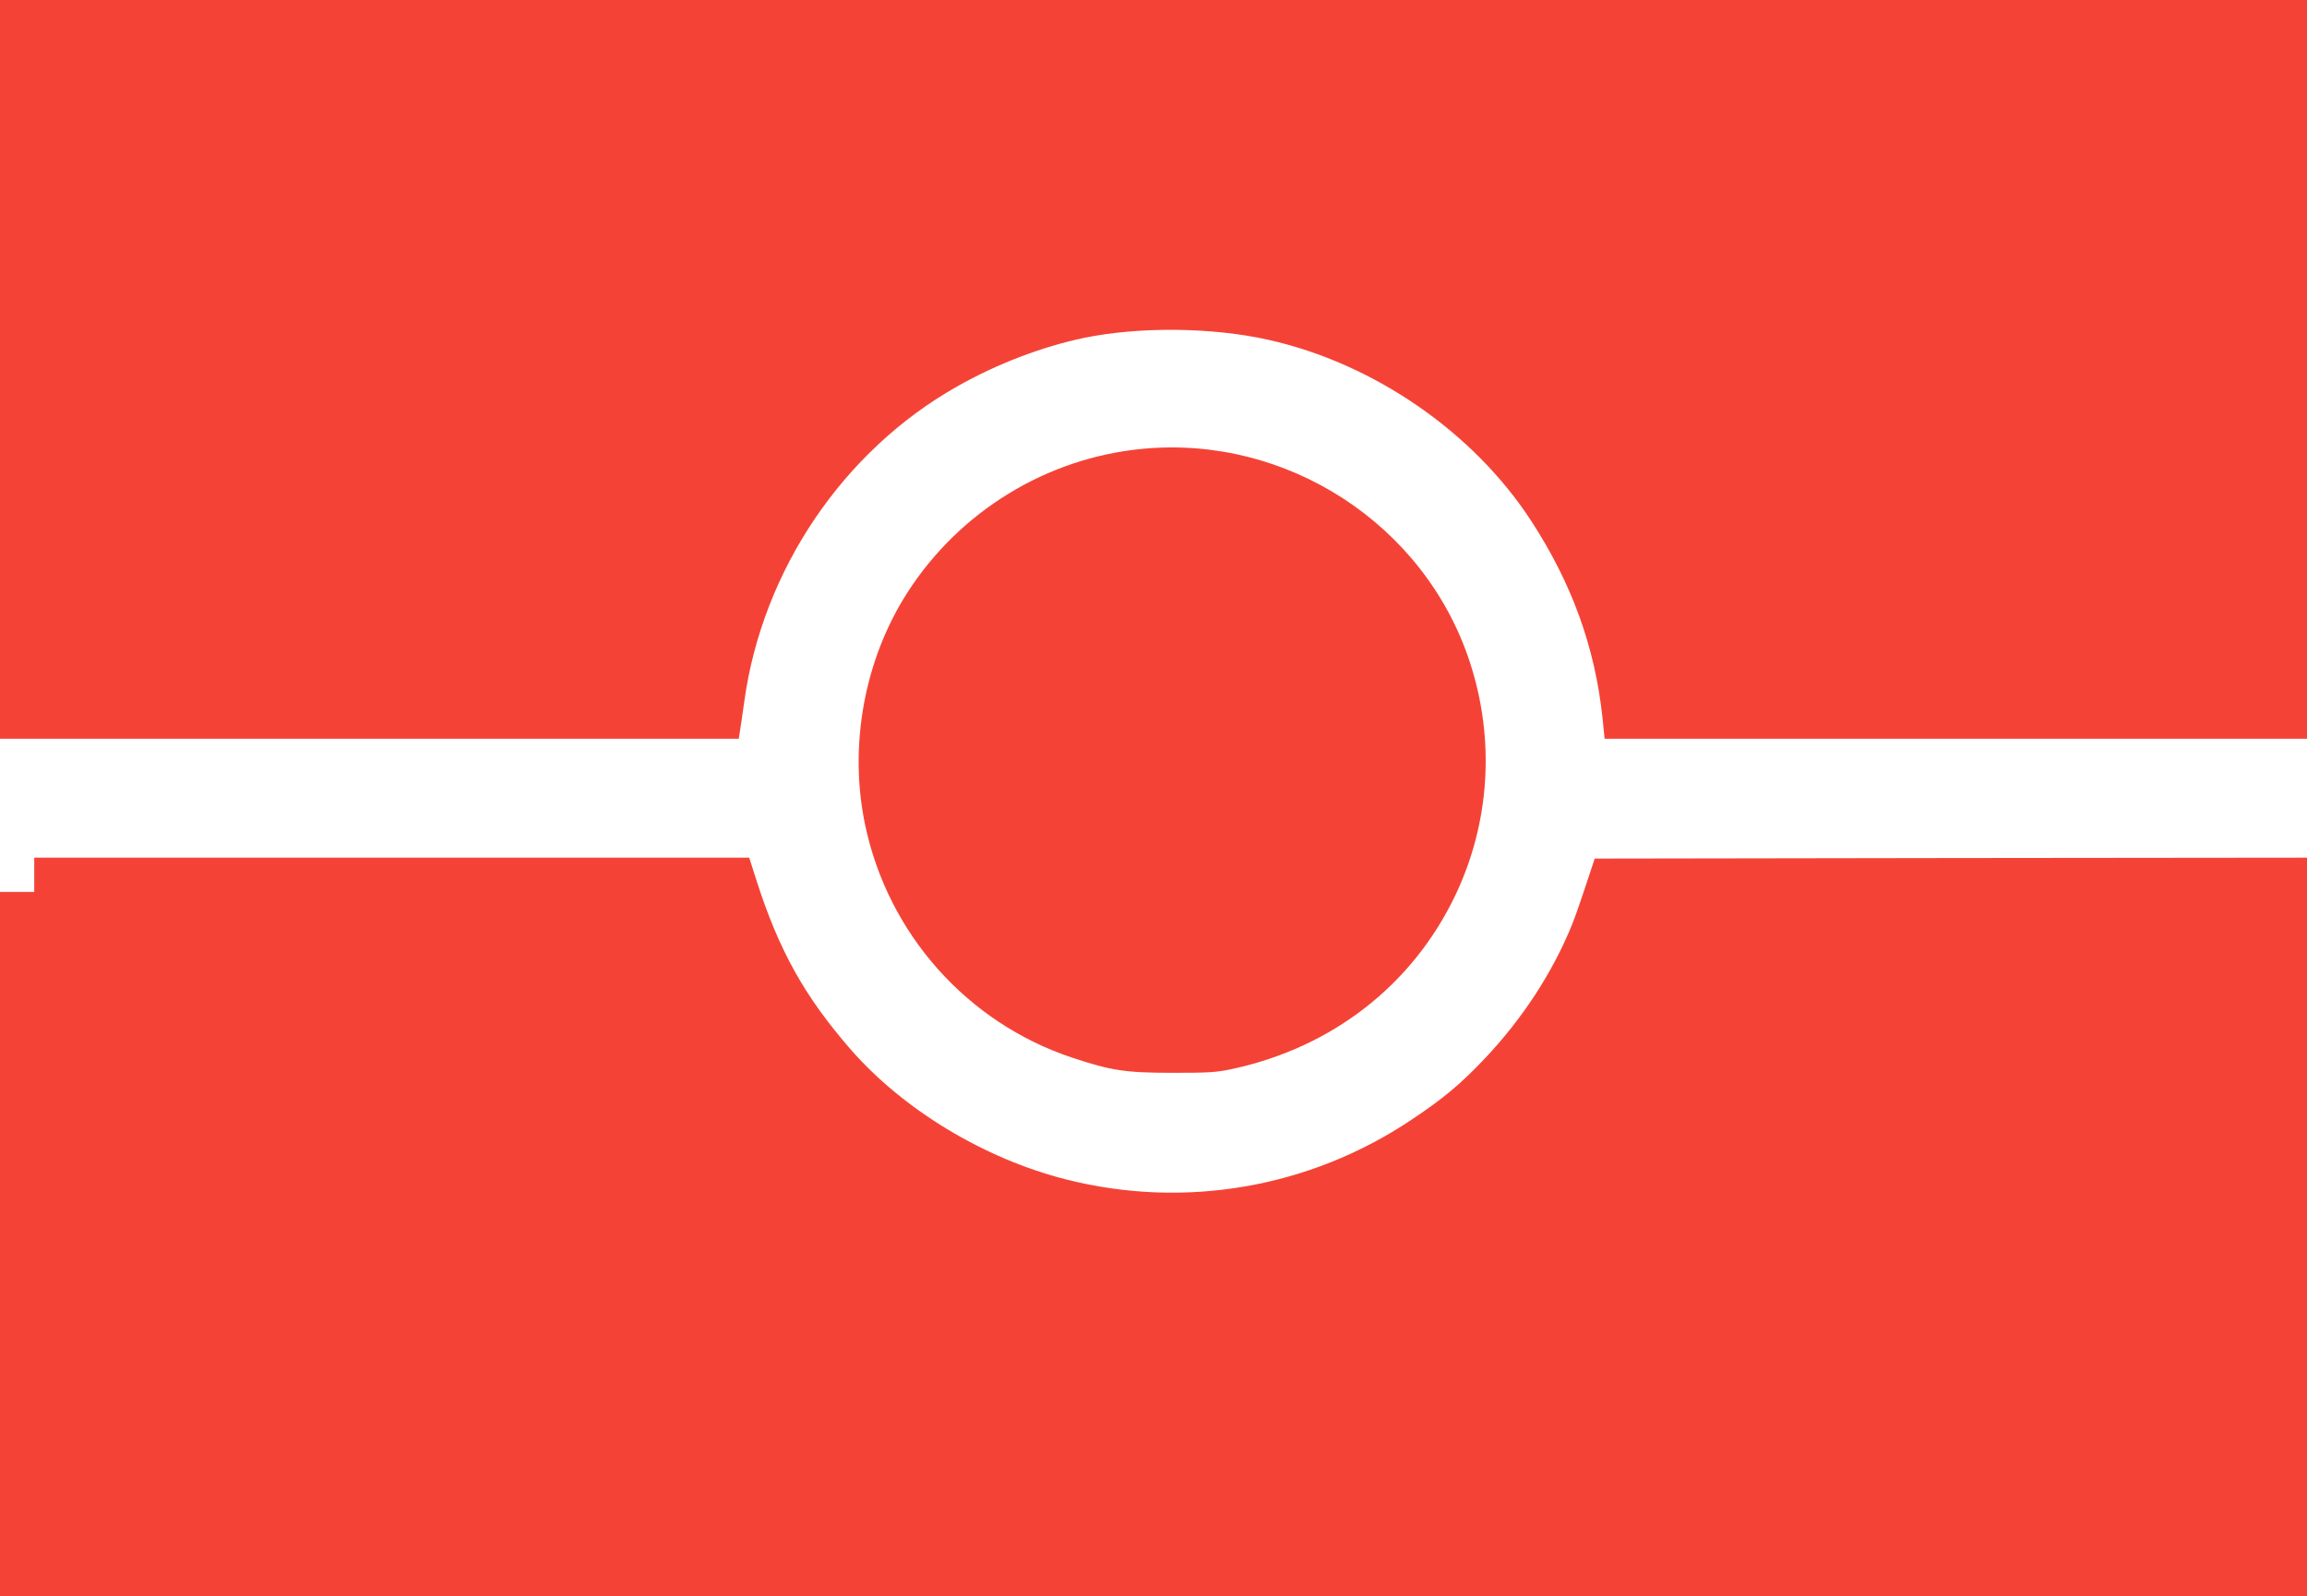
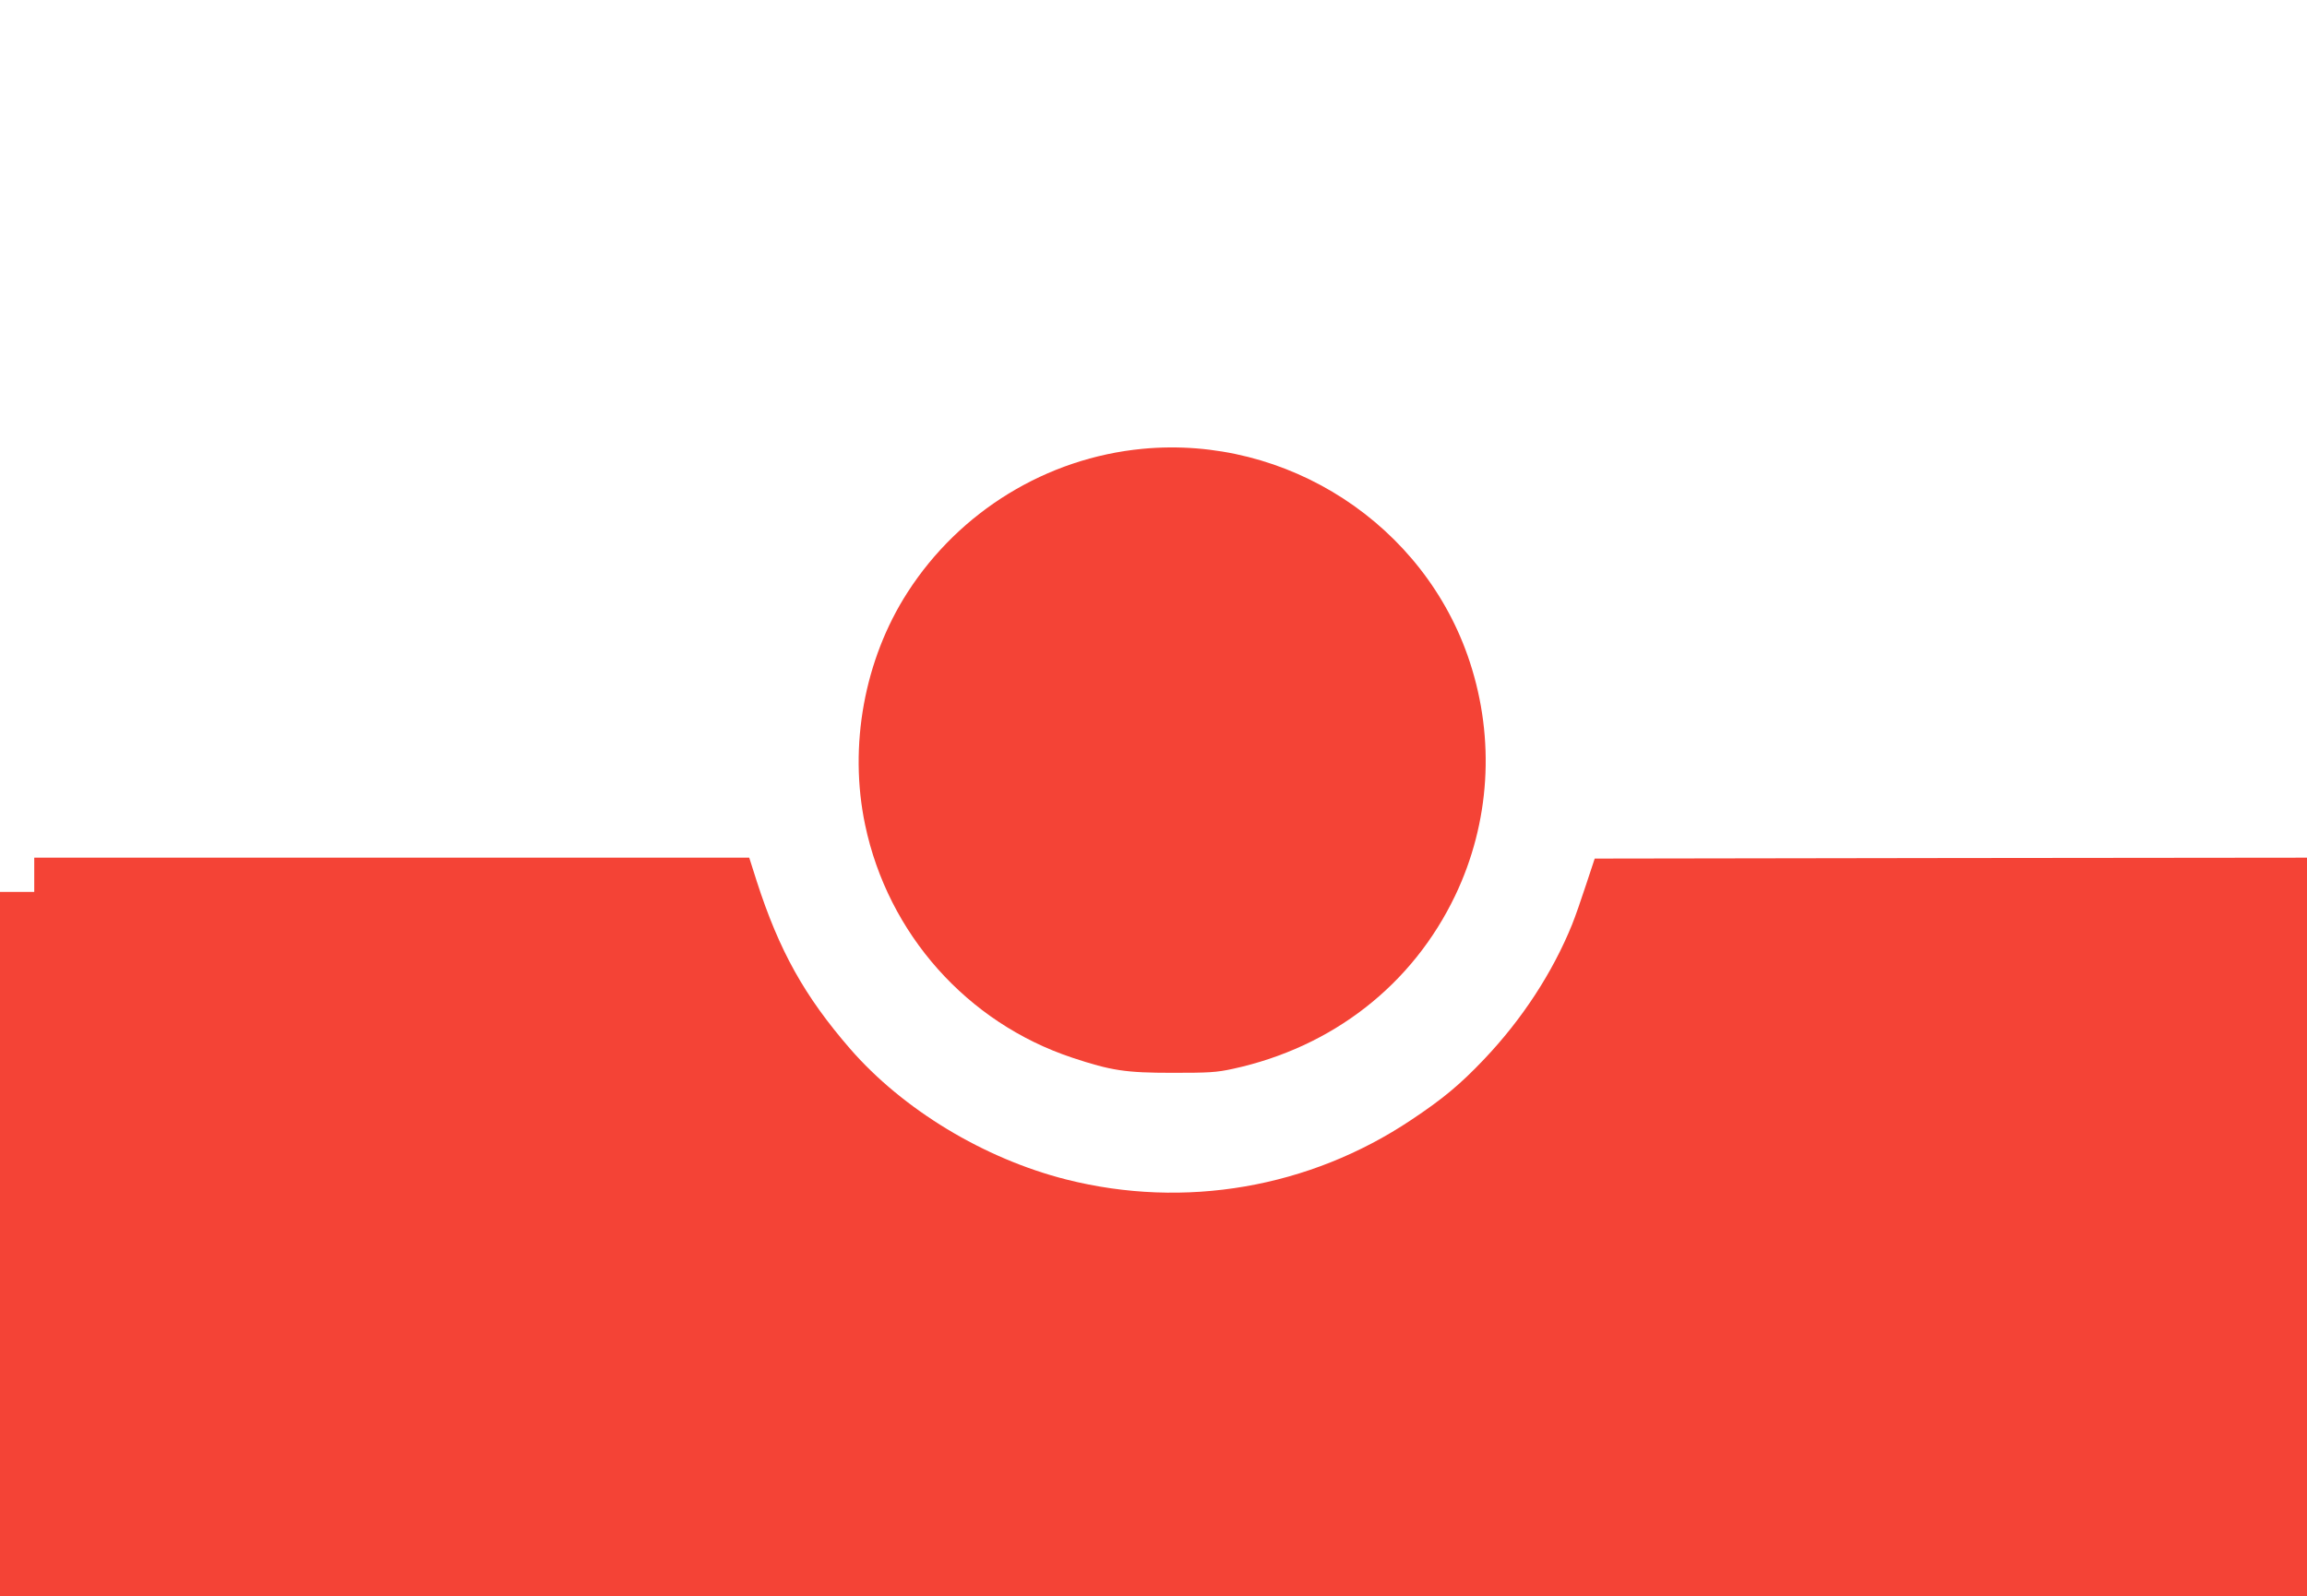
<svg xmlns="http://www.w3.org/2000/svg" version="1.0" width="1280pt" height="886pt" viewBox="0 0 1280 886" preserveAspectRatio="xMidYMid meet">
  <g transform="translate(0,886) scale(0.1,-0.1)" fill="#f44336" stroke="none">
-     <path d="M0 6810 l0 -2050 2050 0 2049 0 5 33 c3 17 15 97 26 177 101 726 548 1388 1180 1745 224 127 472 221 705 270 308 63 711 59 1023 -11 584 -131 1136 -511 1457 -1004 226 -347 354 -700 396 -1092 l12 -118 1949 0 1948 0 0 2050 0 2050 -6400 0 -6400 0 0 -2050z" />
-     <path d="M6338 6369 c-531 -51 -1013 -346 -1303 -797 -240 -373 -327 -853 -235 -1290 127 -605 566 -1098 1149 -1292 217 -72 296 -84 556 -84 202 0 243 2 335 22 553 120 997 466 1234 962 193 404 222 866 81 1296 -250 763 -1014 1260 -1817 1183z" />
+     <path d="M6338 6369 c-531 -51 -1013 -346 -1303 -797 -240 -373 -327 -853 -235 -1290 127 -605 566 -1098 1149 -1292 217 -72 296 -84 556 -84 202 0 243 2 335 22 553 120 997 466 1234 962 193 404 222 866 81 1296 -250 763 -1014 1260 -1817 1183" />
    <path d="M190 4005 l0 -95 -95 0 -95 0 0 -1955 0 -1955 6400 0 6400 0 0 2050 0 2050 -1976 -2 -1976 -3 -48 -145 c-26 -80 -61 -180 -78 -222 -108 -266 -277 -525 -488 -747 -133 -140 -229 -220 -405 -337 -564 -377 -1256 -496 -1913 -330 -457 116 -906 388 -1199 725 -254 293 -394 545 -518 929 l-42 132 -1984 0 -1983 0 0 -95z" />
  </g>
</svg>